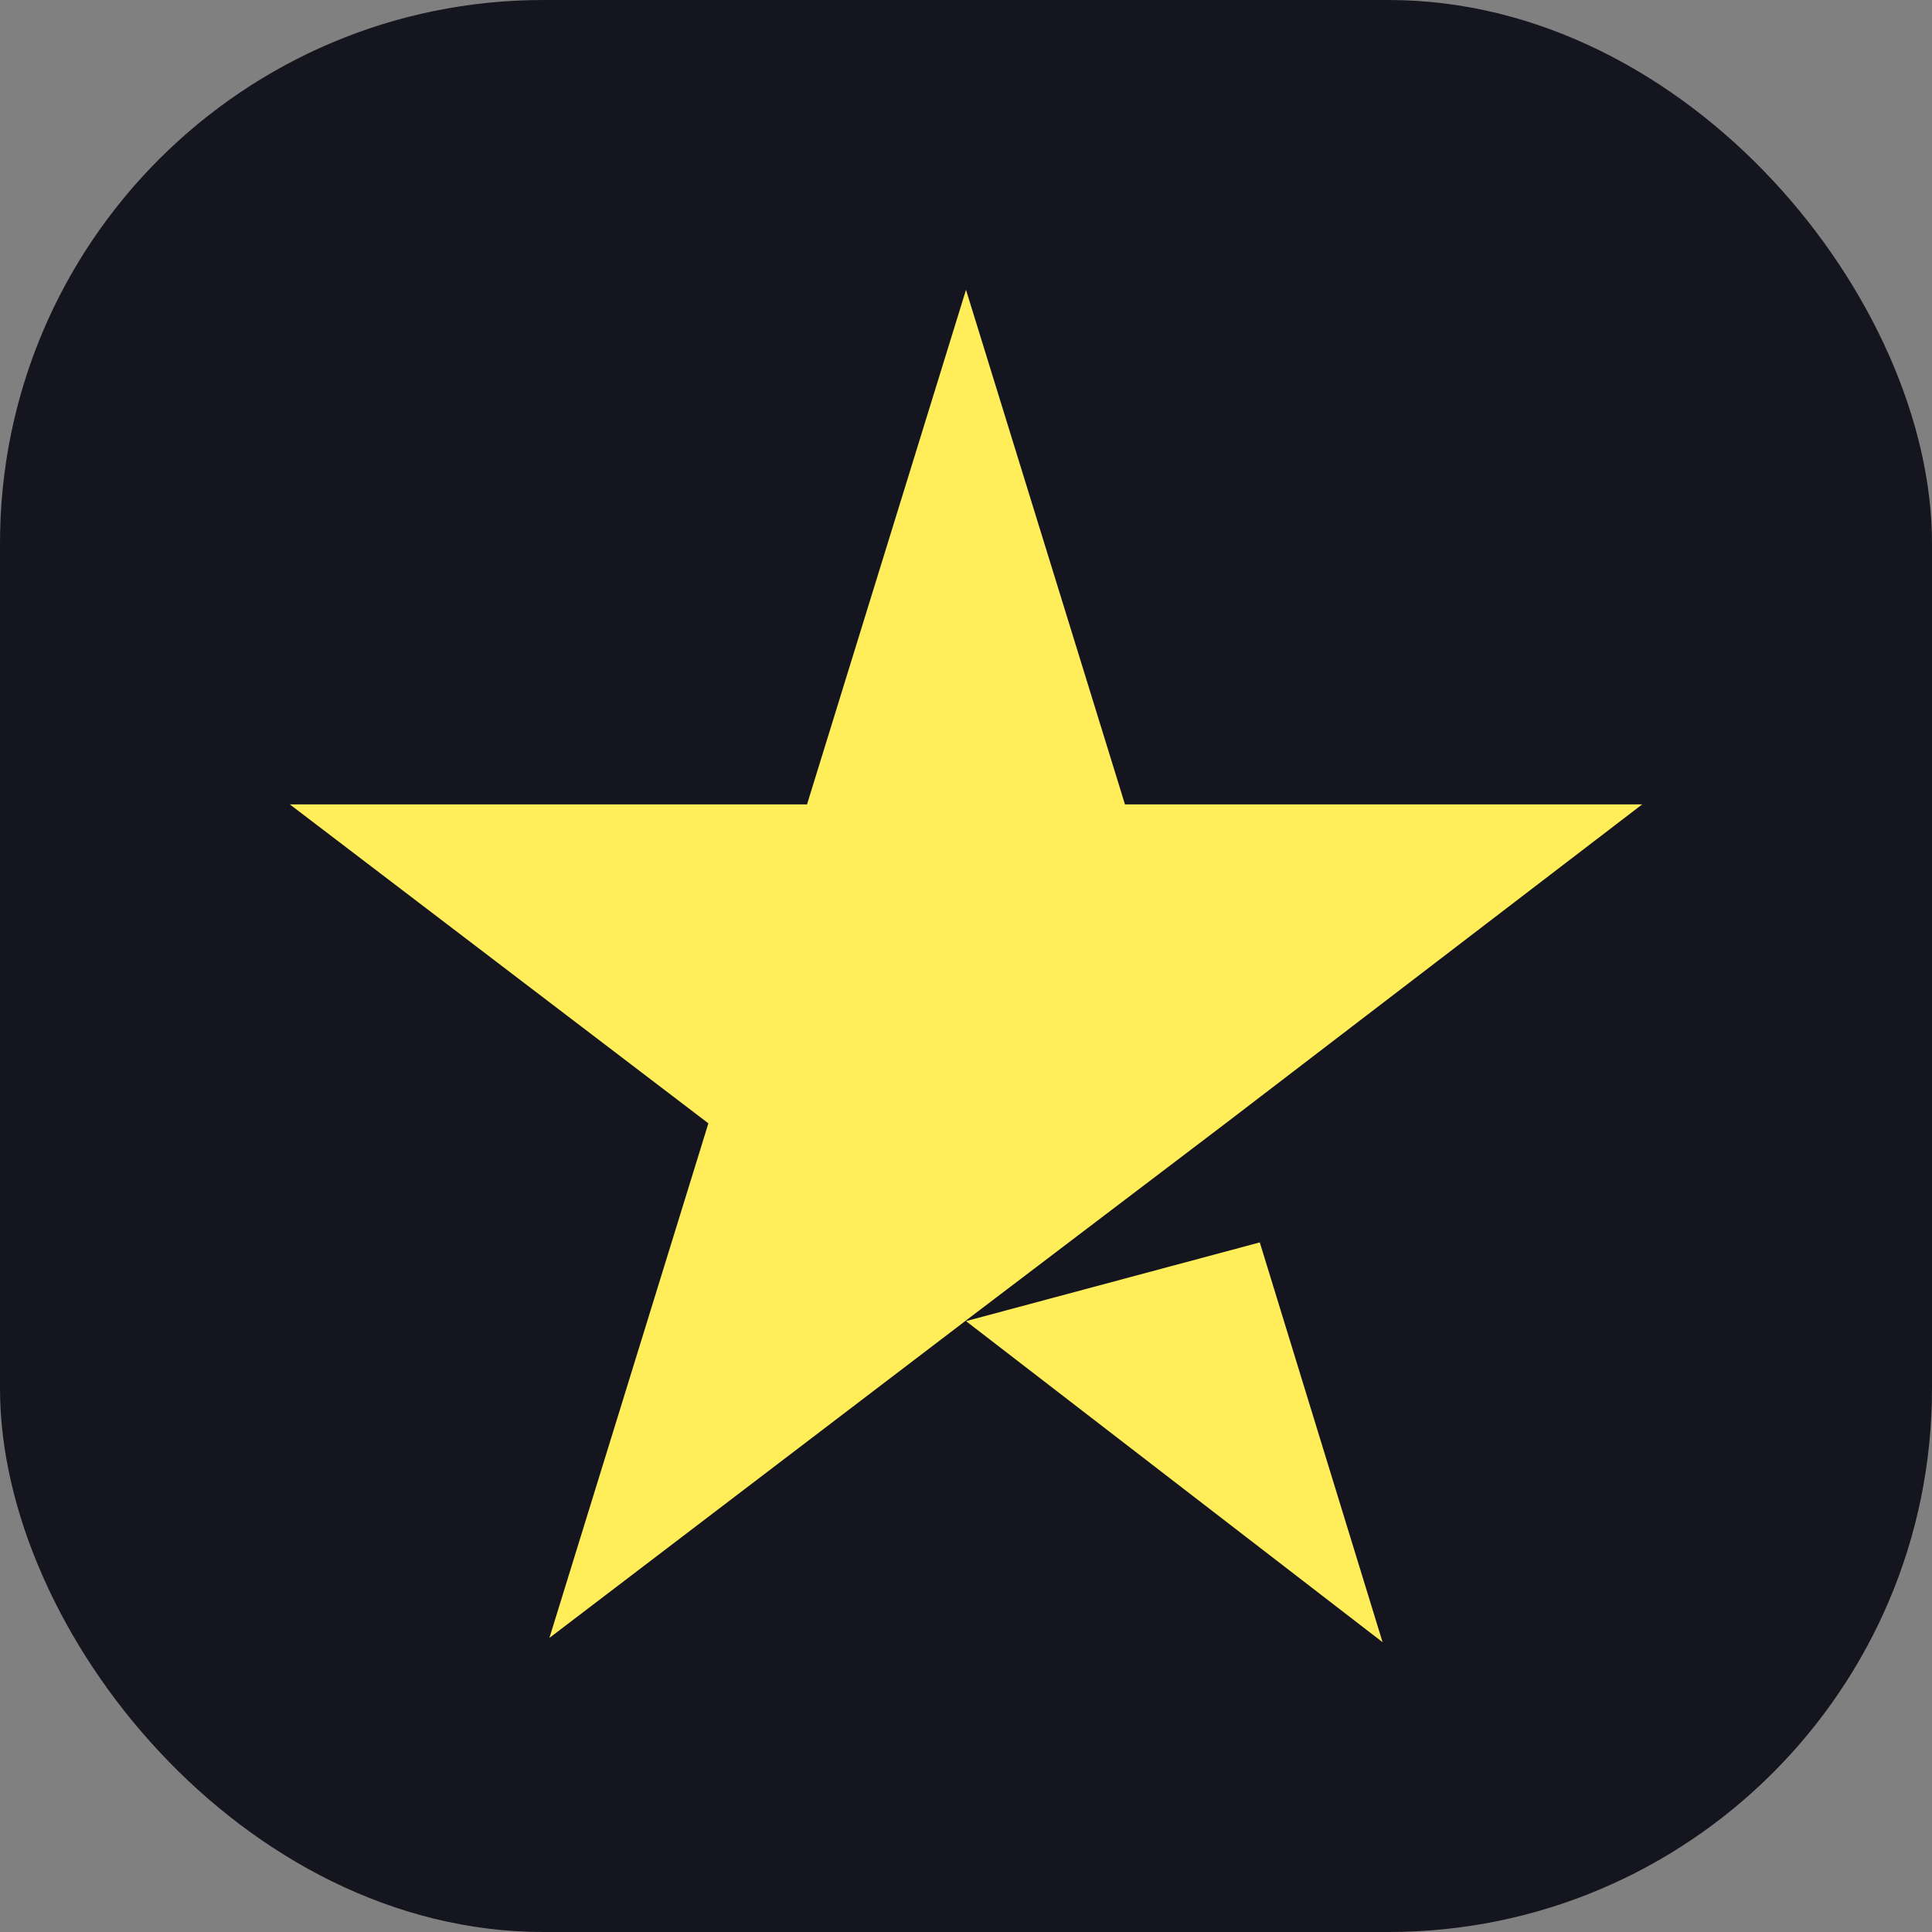
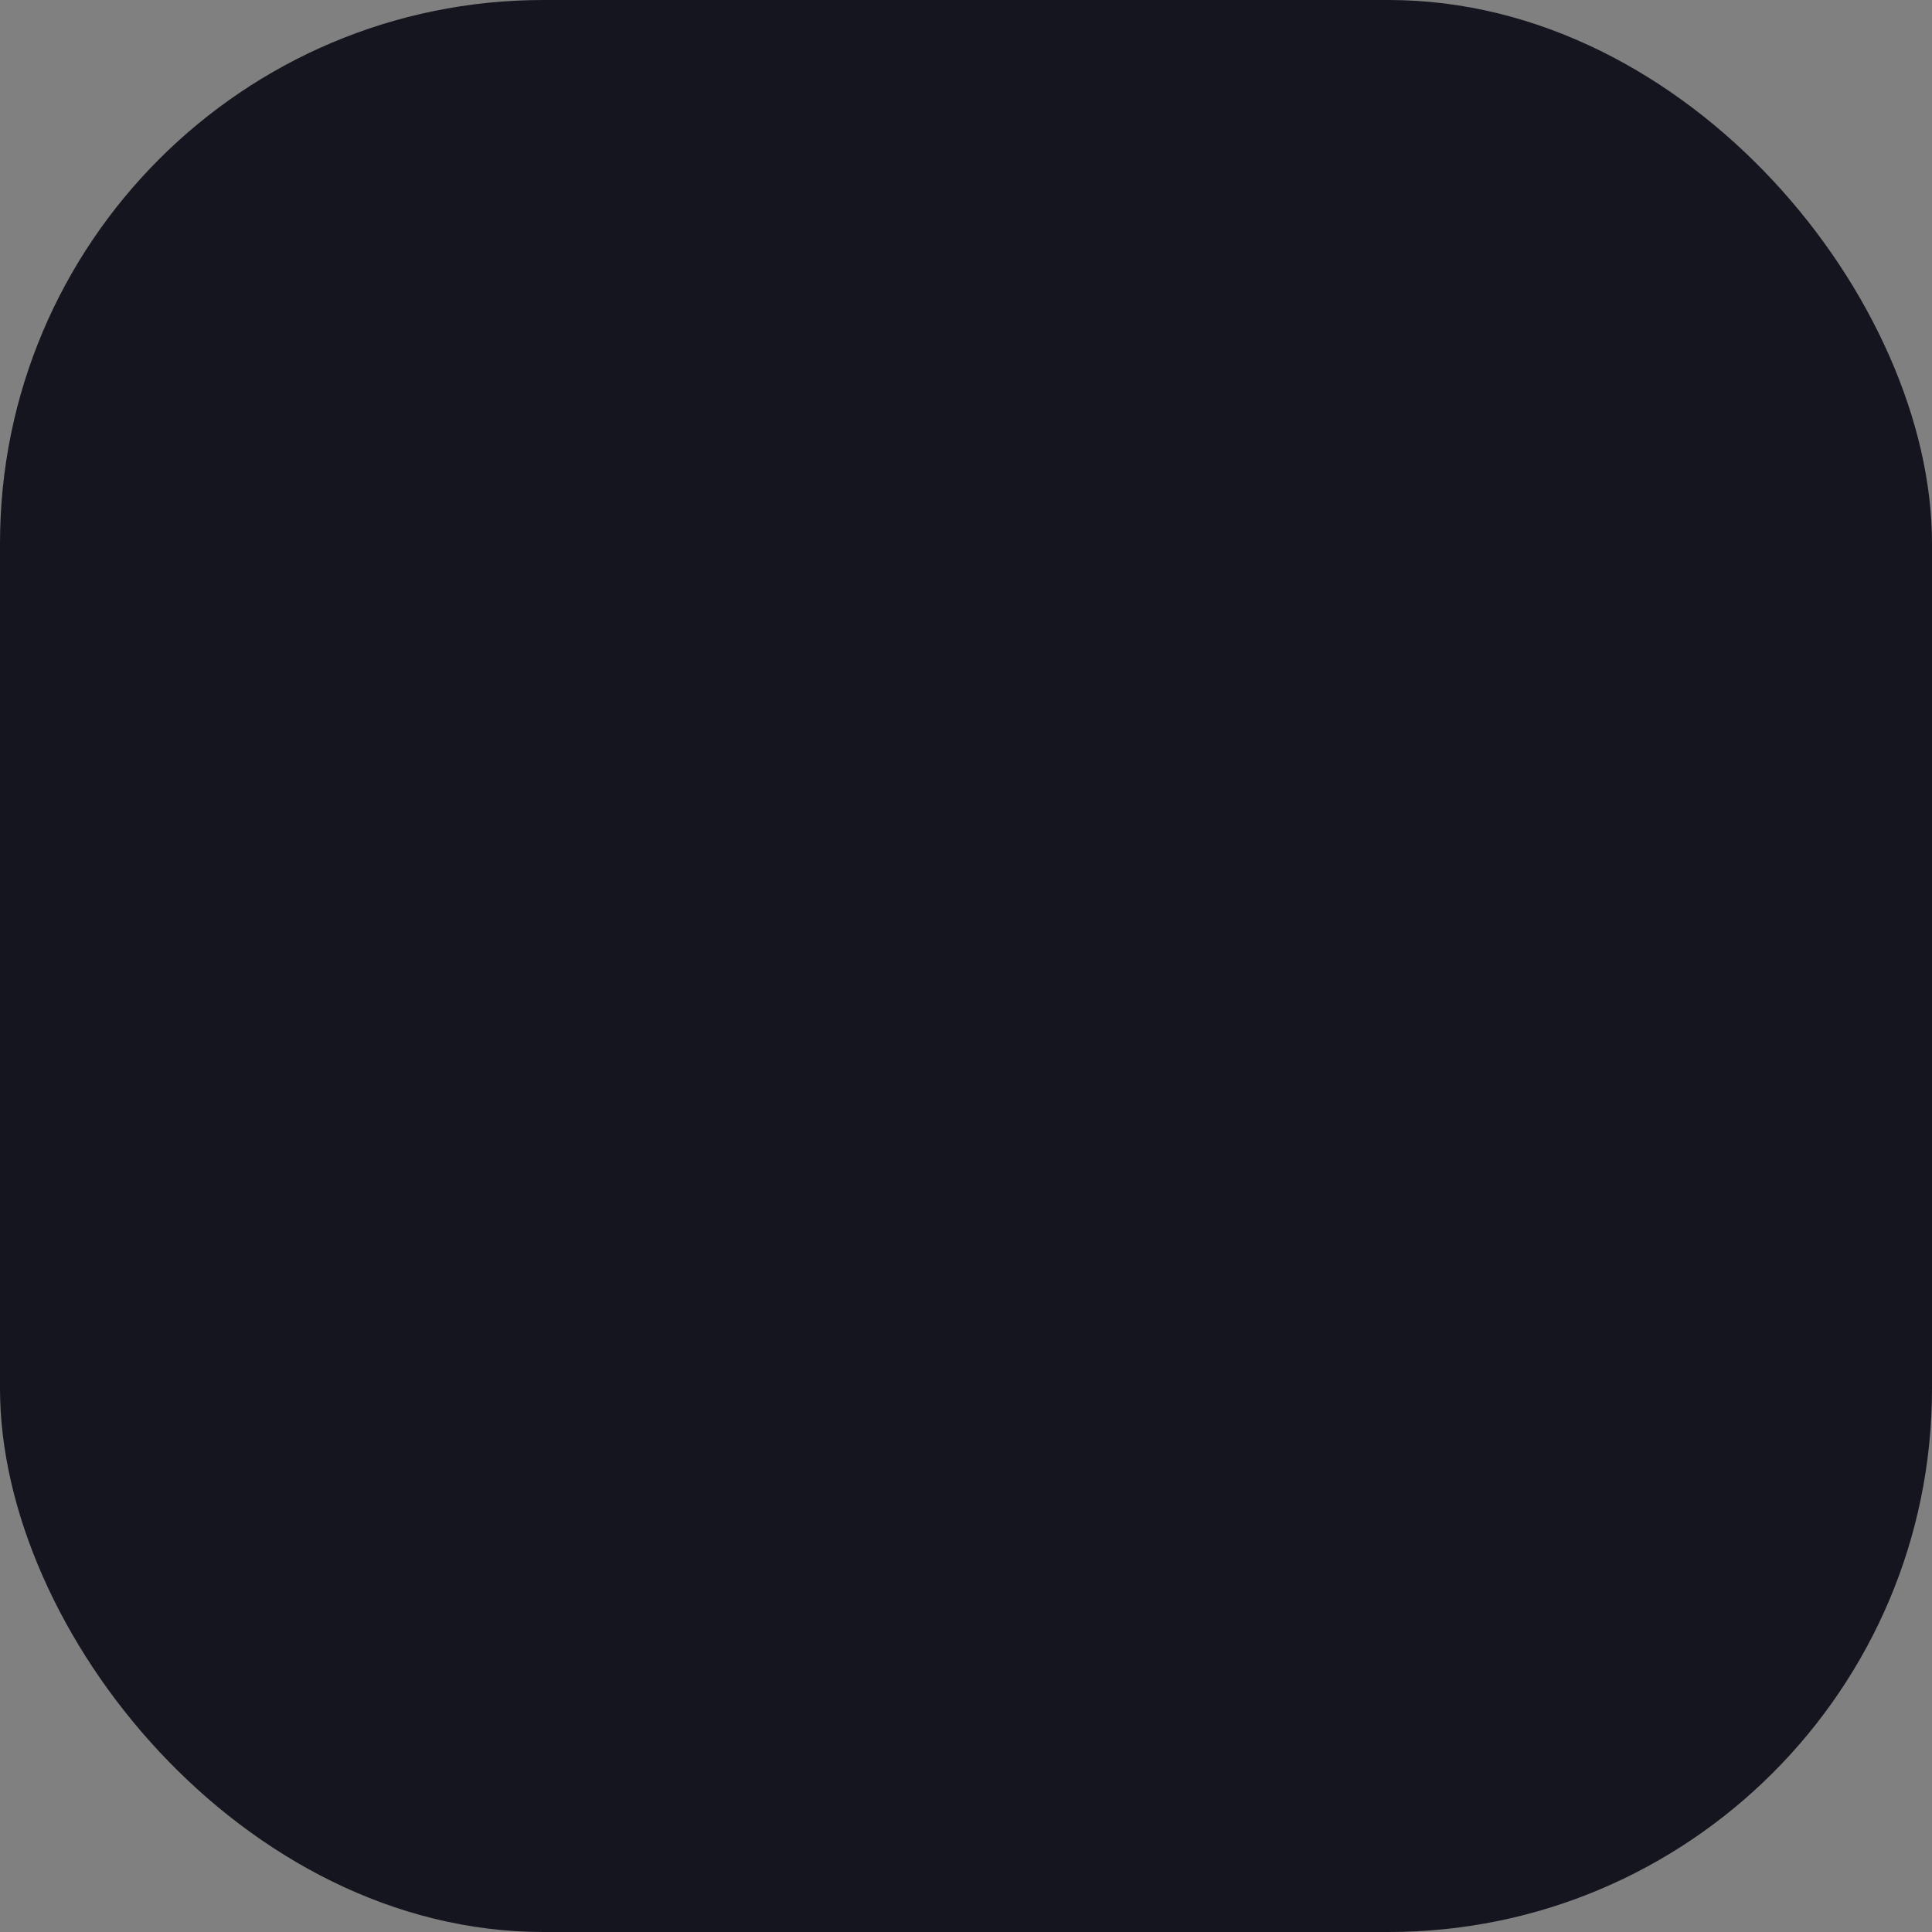
<svg xmlns="http://www.w3.org/2000/svg" width="32" height="32" viewBox="0 0 32 32" fill="none">
  <rect x="0" y="0" width="32" height="32" fill="#808080" stroke="none" />
  <rect width="32" height="32" rx="9" fill="#15151F" />
-   <path d="M16 21.882L20.866 20.578L22.9 27.2L16 21.882ZM27.2 13.323H18.633L16 4.8L13.367 13.323H4.8L11.733 18.606L9.1 27.129L16.033 21.846L20.3 18.606L27.2 13.323Z" fill="#FFEE5A" />
</svg>